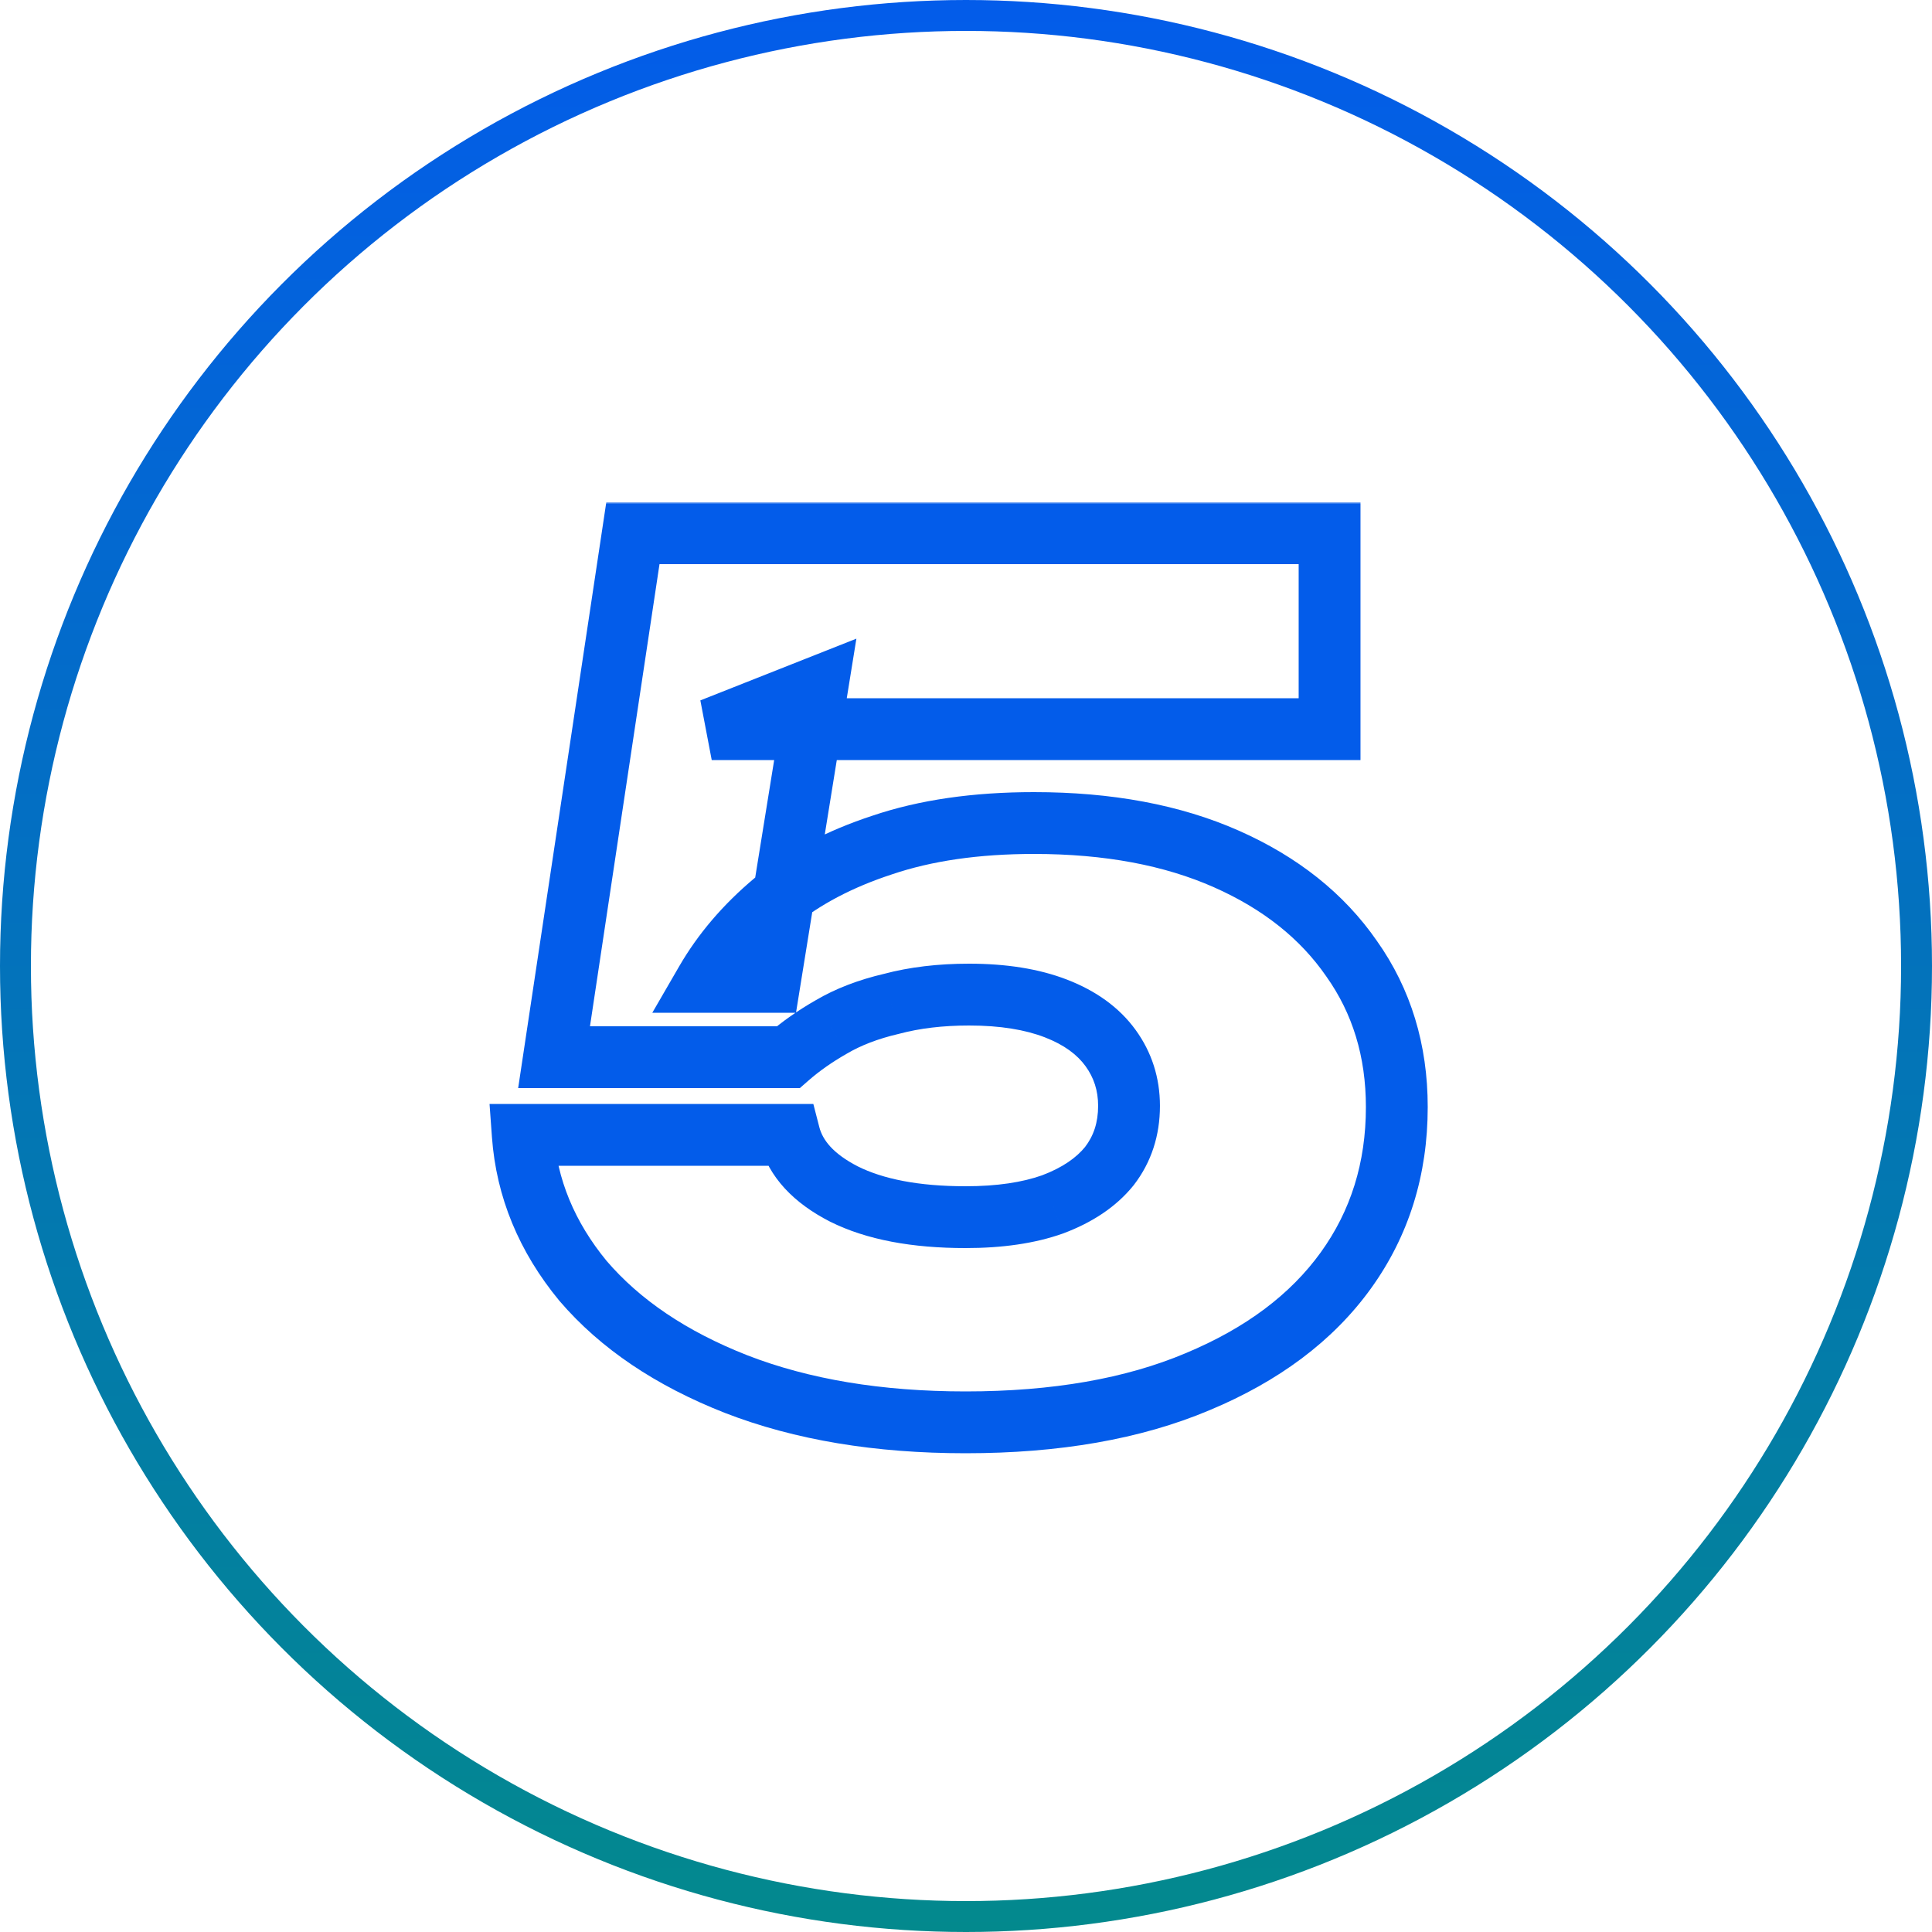
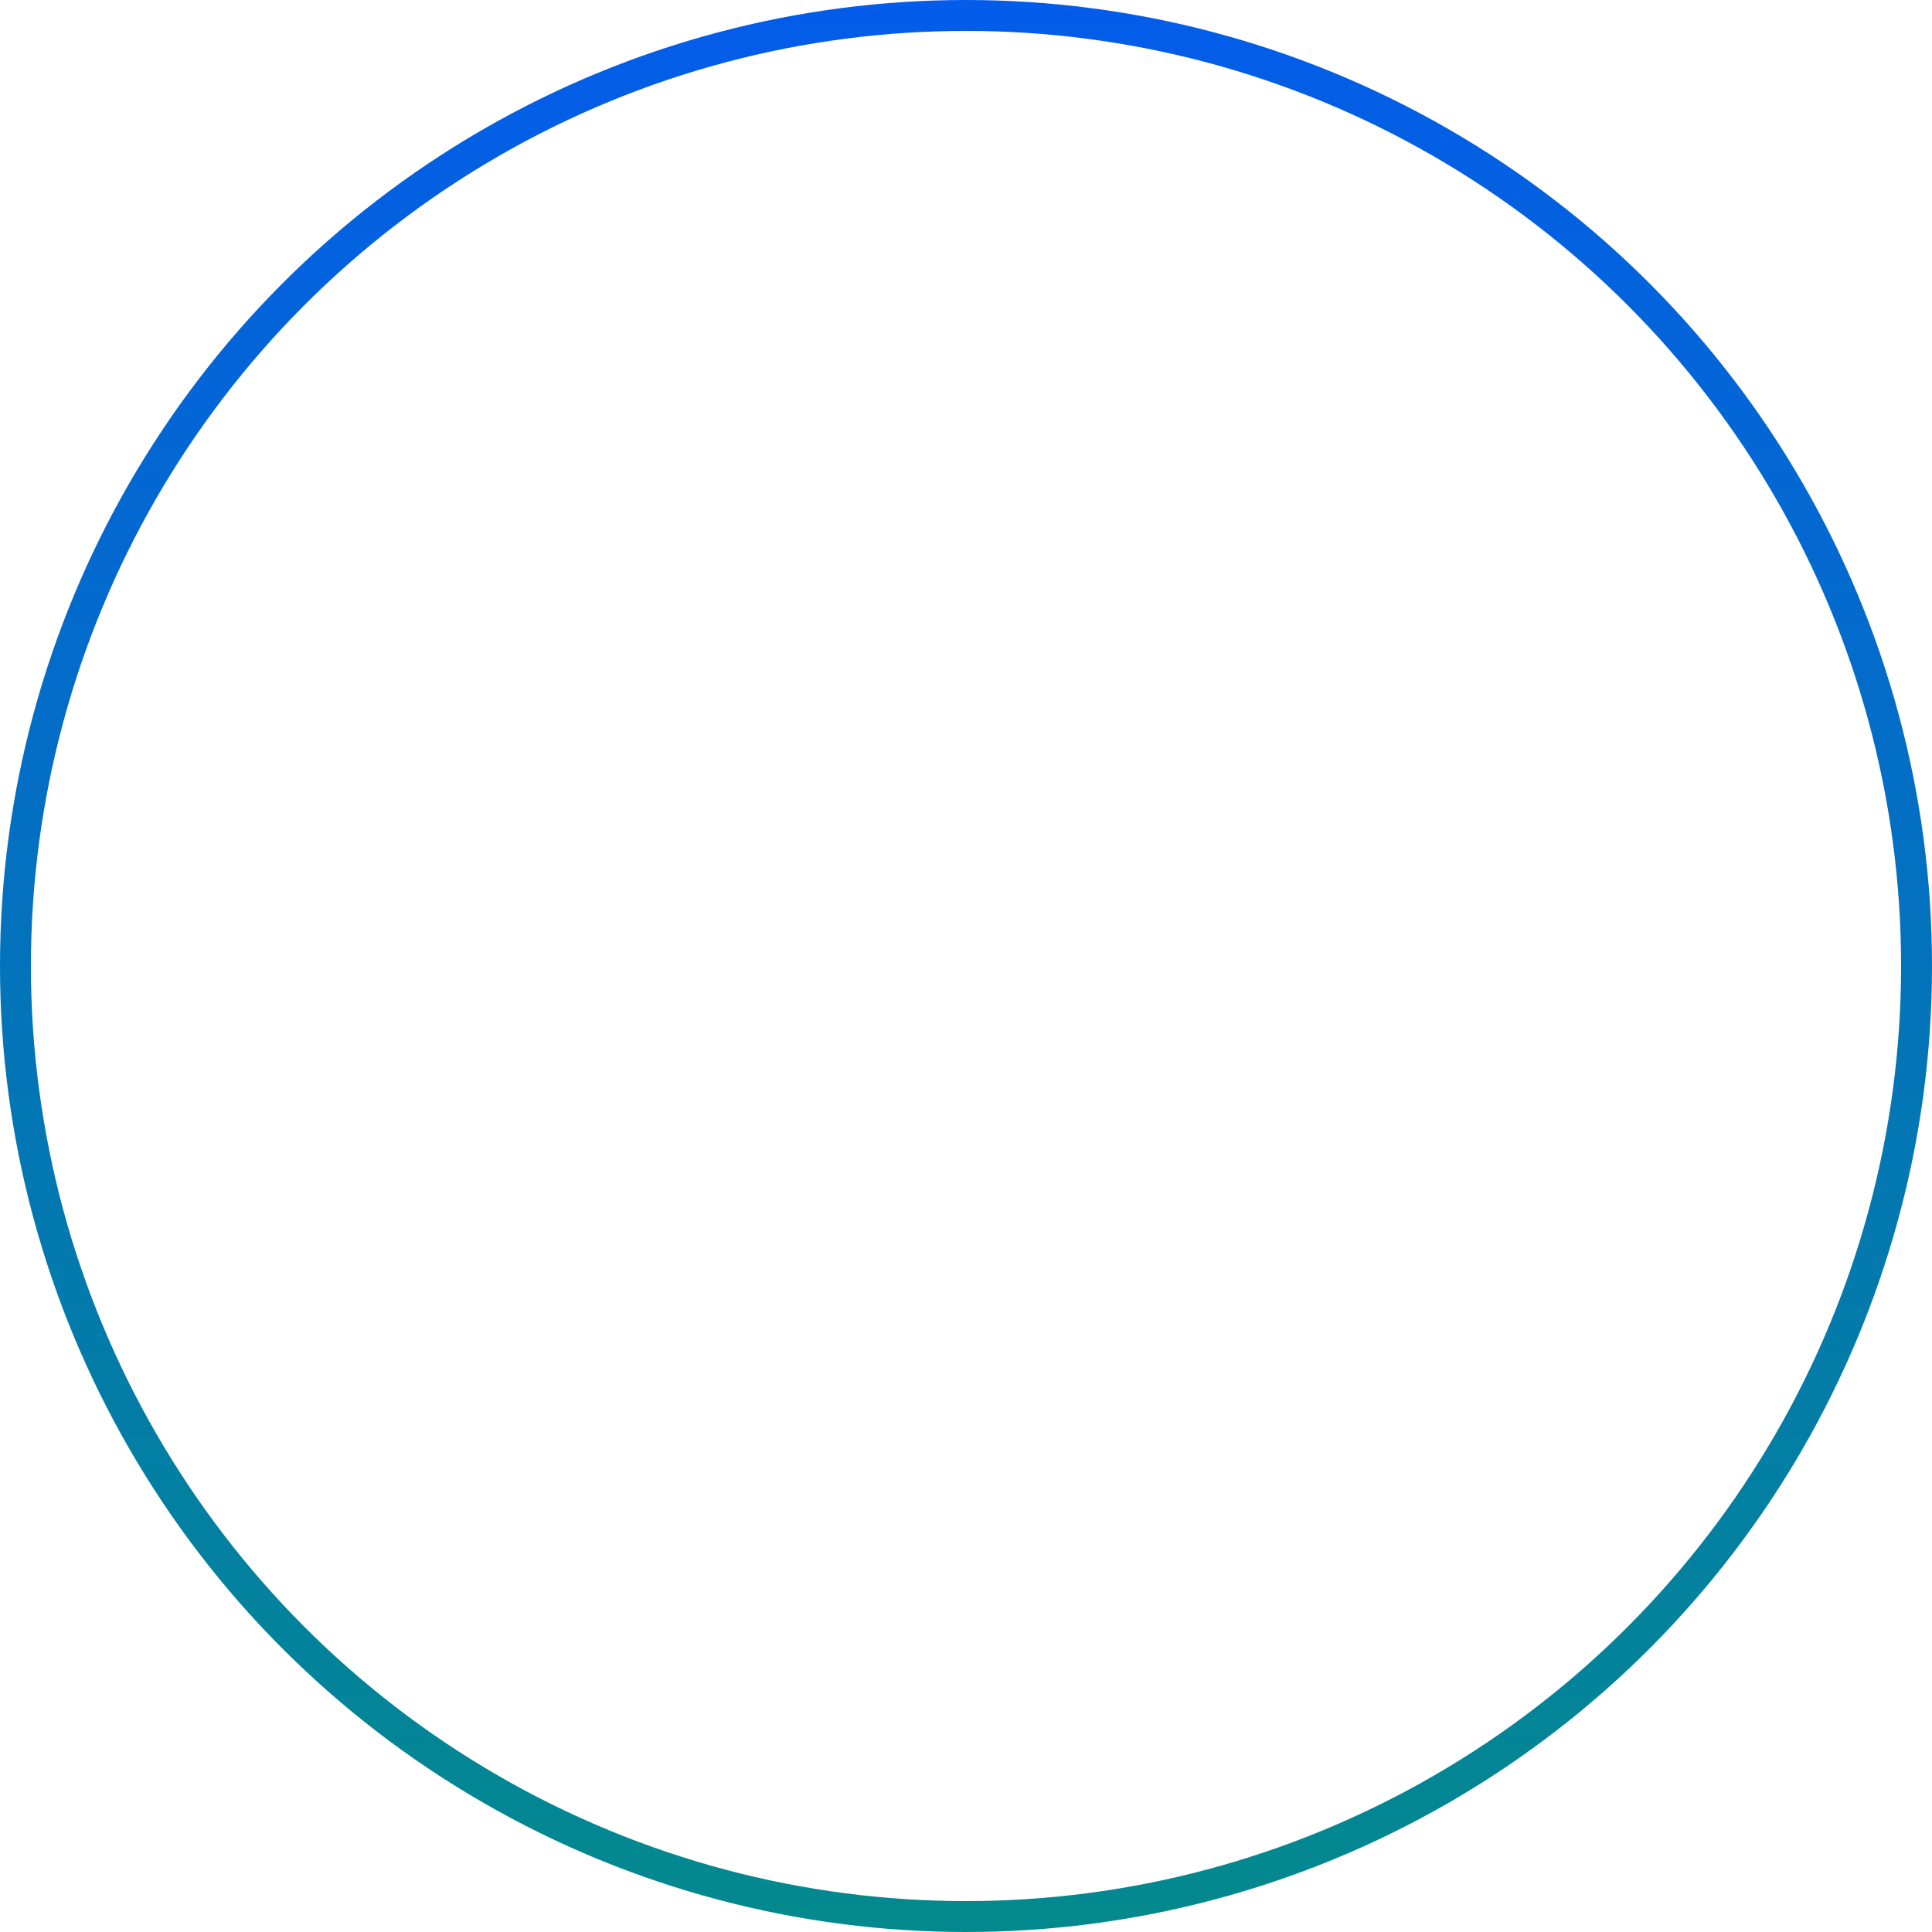
<svg xmlns="http://www.w3.org/2000/svg" width="500" height="500" viewBox="0 0 500 500" fill="none">
  <circle cx="250" cy="250" r="246" stroke="url(#paint0_linear_2058_78)" stroke-width="8" />
  <mask id="path-2-outside-1_2058_78" maskUnits="userSpaceOnUse" x="126" y="130" width="244" height="247" fill="black">
    <rect fill="white" x="126" y="130" width="244" height="247" />
-     <path d="M163.793 138H344.093V188.7H184.193L211.493 177.9L199.193 254.1H182.693C187.093 246.5 192.993 239.6 200.393 233.4C207.993 227.2 217.293 222.3 228.293 218.7C239.493 214.9 252.593 213 267.593 213C286.793 213 303.393 216.1 317.393 222.3C331.393 228.5 342.193 237.1 349.793 248.1C357.593 259.1 361.493 271.9 361.493 286.5C361.493 302.5 357.093 316.6 348.293 328.8C339.493 341 326.693 350.6 309.893 357.6C293.293 364.6 273.293 368.1 249.893 368.1C227.293 368.1 207.493 364.8 190.493 358.2C173.693 351.6 160.493 342.7 150.893 331.5C141.493 320.1 136.293 307.5 135.293 293.7H204.293C205.893 299.9 210.593 305 218.393 309C226.393 313 236.893 315 249.893 315C258.693 315 266.193 313.9 272.393 311.7C278.793 309.3 283.693 306 287.093 301.8C290.493 297.4 292.193 292.2 292.193 286.2C292.193 280.6 290.593 275.6 287.393 271.2C284.193 266.8 279.493 263.4 273.293 261C267.093 258.6 259.593 257.4 250.793 257.4C243.393 257.4 236.693 258.2 230.693 259.8C224.693 261.2 219.493 263.2 215.093 265.8C210.893 268.2 207.193 270.8 203.993 273.6H143.393L163.793 138Z" />
+     <path d="M163.793 138H344.093V188.7H184.193L211.493 177.9L199.193 254.1H182.693C187.093 246.5 192.993 239.6 200.393 233.4C207.993 227.2 217.293 222.3 228.293 218.7C239.493 214.9 252.593 213 267.593 213C286.793 213 303.393 216.1 317.393 222.3C331.393 228.5 342.193 237.1 349.793 248.1C357.593 259.1 361.493 271.9 361.493 286.5C361.493 302.5 357.093 316.6 348.293 328.8C339.493 341 326.693 350.6 309.893 357.6C293.293 364.6 273.293 368.1 249.893 368.1C227.293 368.1 207.493 364.8 190.493 358.2C173.693 351.6 160.493 342.7 150.893 331.5C141.493 320.1 136.293 307.5 135.293 293.7H204.293C205.893 299.9 210.593 305 218.393 309C226.393 313 236.893 315 249.893 315C258.693 315 266.193 313.9 272.393 311.7C278.793 309.3 283.693 306 287.093 301.8C290.493 297.4 292.193 292.2 292.193 286.2C292.193 280.6 290.593 275.6 287.393 271.2C284.193 266.8 279.493 263.4 273.293 261C267.093 258.6 259.593 257.4 250.793 257.4C243.393 257.4 236.693 258.2 230.693 259.8C210.893 268.2 207.193 270.8 203.993 273.6H143.393L163.793 138Z" />
  </mask>
-   <path d="M163.793 138V130H156.906L155.882 136.81L163.793 138ZM344.093 138H352.093V130H344.093V138ZM344.093 188.7V196.7H352.093V188.7H344.093ZM184.193 188.7L181.25 181.261L184.193 196.7V188.7ZM211.493 177.9L219.39 179.175L221.632 165.285L208.55 170.461L211.493 177.9ZM199.193 254.1V262.1H206.005L207.09 255.375L199.193 254.1ZM182.693 254.1L175.769 250.092L168.817 262.1H182.693V254.1ZM200.393 233.4L195.336 227.201L195.295 227.234L195.255 227.268L200.393 233.4ZM228.293 218.7L230.781 226.303L230.822 226.29L230.863 226.276L228.293 218.7ZM317.393 222.3L320.632 214.985L317.393 222.3ZM349.793 248.1L343.211 252.647L343.238 252.688L343.267 252.727L349.793 248.1ZM309.893 357.6L306.816 350.215L306.8 350.222L306.784 350.229L309.893 357.6ZM190.493 358.2L187.567 365.646L187.582 365.652L187.597 365.658L190.493 358.2ZM150.893 331.5L144.72 336.589L144.769 336.648L144.819 336.706L150.893 331.5ZM135.293 293.7V285.7H126.692L127.313 294.278L135.293 293.7ZM204.293 293.7L212.039 291.701L210.49 285.7H204.293V293.7ZM218.393 309L214.742 316.119L214.778 316.137L214.815 316.155L218.393 309ZM272.393 311.7L275.068 319.239L275.135 319.216L275.202 319.191L272.393 311.7ZM287.093 301.8L293.311 306.834L293.368 306.763L293.423 306.692L287.093 301.8ZM287.393 271.2L293.862 266.495L287.393 271.2ZM273.293 261L270.405 268.461L273.293 261ZM230.693 259.8L232.51 267.591L232.633 267.562L232.754 267.53L230.693 259.8ZM215.093 265.8L219.062 272.746L219.112 272.717L219.162 272.687L215.093 265.8ZM203.993 273.6V281.6H206.998L209.261 279.621L203.993 273.6ZM143.393 273.6L135.482 272.41L134.099 281.6H143.393V273.6ZM163.793 146H344.093V130H163.793V146ZM336.093 138V188.7H352.093V138H336.093ZM344.093 180.7H184.193V196.7H344.093V180.7ZM187.135 196.139L214.436 185.339L208.55 170.461L181.25 181.261L187.135 196.139ZM203.595 176.625L191.295 252.825L207.09 255.375L219.39 179.175L203.595 176.625ZM199.193 246.1H182.693V262.1H199.193V246.1ZM189.616 258.108C193.505 251.391 198.774 245.193 205.53 239.532L195.255 227.268C187.211 234.007 180.68 241.609 175.769 250.092L189.616 258.108ZM205.45 239.599C212.163 234.122 220.551 229.651 230.781 226.303L225.804 211.097C214.034 214.949 203.822 220.278 195.336 227.201L205.45 239.599ZM230.863 226.276C241.047 222.82 253.243 221 267.593 221V205C251.942 205 237.938 206.98 225.722 211.124L230.863 226.276ZM267.593 221C285.951 221 301.398 223.966 314.153 229.615L320.632 214.985C305.388 208.234 287.634 205 267.593 205V221ZM314.153 229.615C327.005 235.306 336.565 243.028 343.211 252.647L356.374 243.553C347.82 231.172 335.78 221.694 320.632 214.985L314.153 229.615ZM343.267 252.727C350.027 262.262 353.493 273.414 353.493 286.5H369.493C369.493 270.386 365.158 255.938 356.318 243.473L343.267 252.727ZM353.493 286.5C353.493 300.933 349.557 313.372 341.804 324.12L354.781 333.48C364.628 319.828 369.493 304.067 369.493 286.5H353.493ZM341.804 324.12C334.035 334.891 322.538 343.664 306.816 350.215L312.97 364.985C330.847 357.536 344.95 347.109 354.781 333.48L341.804 324.12ZM306.784 350.229C291.414 356.71 272.529 360.1 249.893 360.1V376.1C274.056 376.1 295.171 372.49 313.001 364.971L306.784 350.229ZM249.893 360.1C228.054 360.1 209.273 356.909 193.388 350.742L187.597 365.658C205.712 372.691 226.531 376.1 249.893 376.1V360.1ZM193.418 350.754C177.566 344.526 165.546 336.303 156.967 326.294L144.819 336.706C155.439 349.097 169.819 358.674 187.567 365.646L193.418 350.754ZM157.065 326.411C148.645 316.199 144.143 305.152 143.272 293.122L127.313 294.278C128.442 309.848 134.341 324.001 144.72 336.589L157.065 326.411ZM135.293 301.7H204.293V285.7H135.293V301.7ZM196.546 295.699C198.906 304.841 205.691 311.477 214.742 316.119L222.043 301.881C215.494 298.523 212.88 294.959 212.039 291.701L196.546 295.699ZM214.815 316.155C224.314 320.905 236.172 323 249.893 323V307C237.613 307 228.472 305.095 221.97 301.845L214.815 316.155ZM249.893 323C259.316 323 267.774 321.828 275.068 319.239L269.717 304.161C264.612 305.972 258.07 307 249.893 307V323ZM275.202 319.191C282.588 316.421 288.805 312.399 293.311 306.834L280.875 296.766C278.58 299.601 274.997 302.179 269.584 304.209L275.202 319.191ZM293.423 306.692C297.993 300.777 300.193 293.821 300.193 286.2H284.193C284.193 290.579 282.992 294.023 280.762 296.908L293.423 306.692ZM300.193 286.2C300.193 278.962 298.088 272.304 293.862 266.495L280.923 275.905C283.097 278.896 284.193 282.238 284.193 286.2H300.193ZM293.862 266.495C289.575 260.6 283.494 256.371 276.181 253.539L270.405 268.461C275.491 270.429 278.81 273 280.923 275.905L293.862 266.495ZM276.181 253.539C268.815 250.688 260.278 249.4 250.793 249.4V265.4C258.907 265.4 265.371 266.512 270.405 268.461L276.181 253.539ZM250.793 249.4C242.825 249.4 235.418 250.26 228.631 252.07L232.754 267.53C237.968 266.14 243.96 265.4 250.793 265.4V249.4ZM228.875 252.009C222.24 253.557 216.25 255.824 211.023 258.913L219.162 272.687C222.735 270.576 227.145 268.843 232.51 267.591L228.875 252.009ZM211.123 258.854C206.523 261.483 202.376 264.384 198.725 267.579L209.261 279.621C212.009 277.216 215.262 274.917 219.062 272.746L211.123 258.854ZM203.993 265.6H143.393V281.6H203.993V265.6ZM151.304 274.79L171.704 139.19L155.882 136.81L135.482 272.41L151.304 274.79Z" fill="#035CEA" mask="url(#path-2-outside-1_2058_78)" />
  <defs>
    <linearGradient id="paint0_linear_2058_78" x1="250" y1="0" x2="250" y2="500" gradientUnits="userSpaceOnUse">
      <stop stop-color="#035CEA" />
      <stop offset="1" stop-color="#03898D" />
    </linearGradient>
  </defs>
</svg>